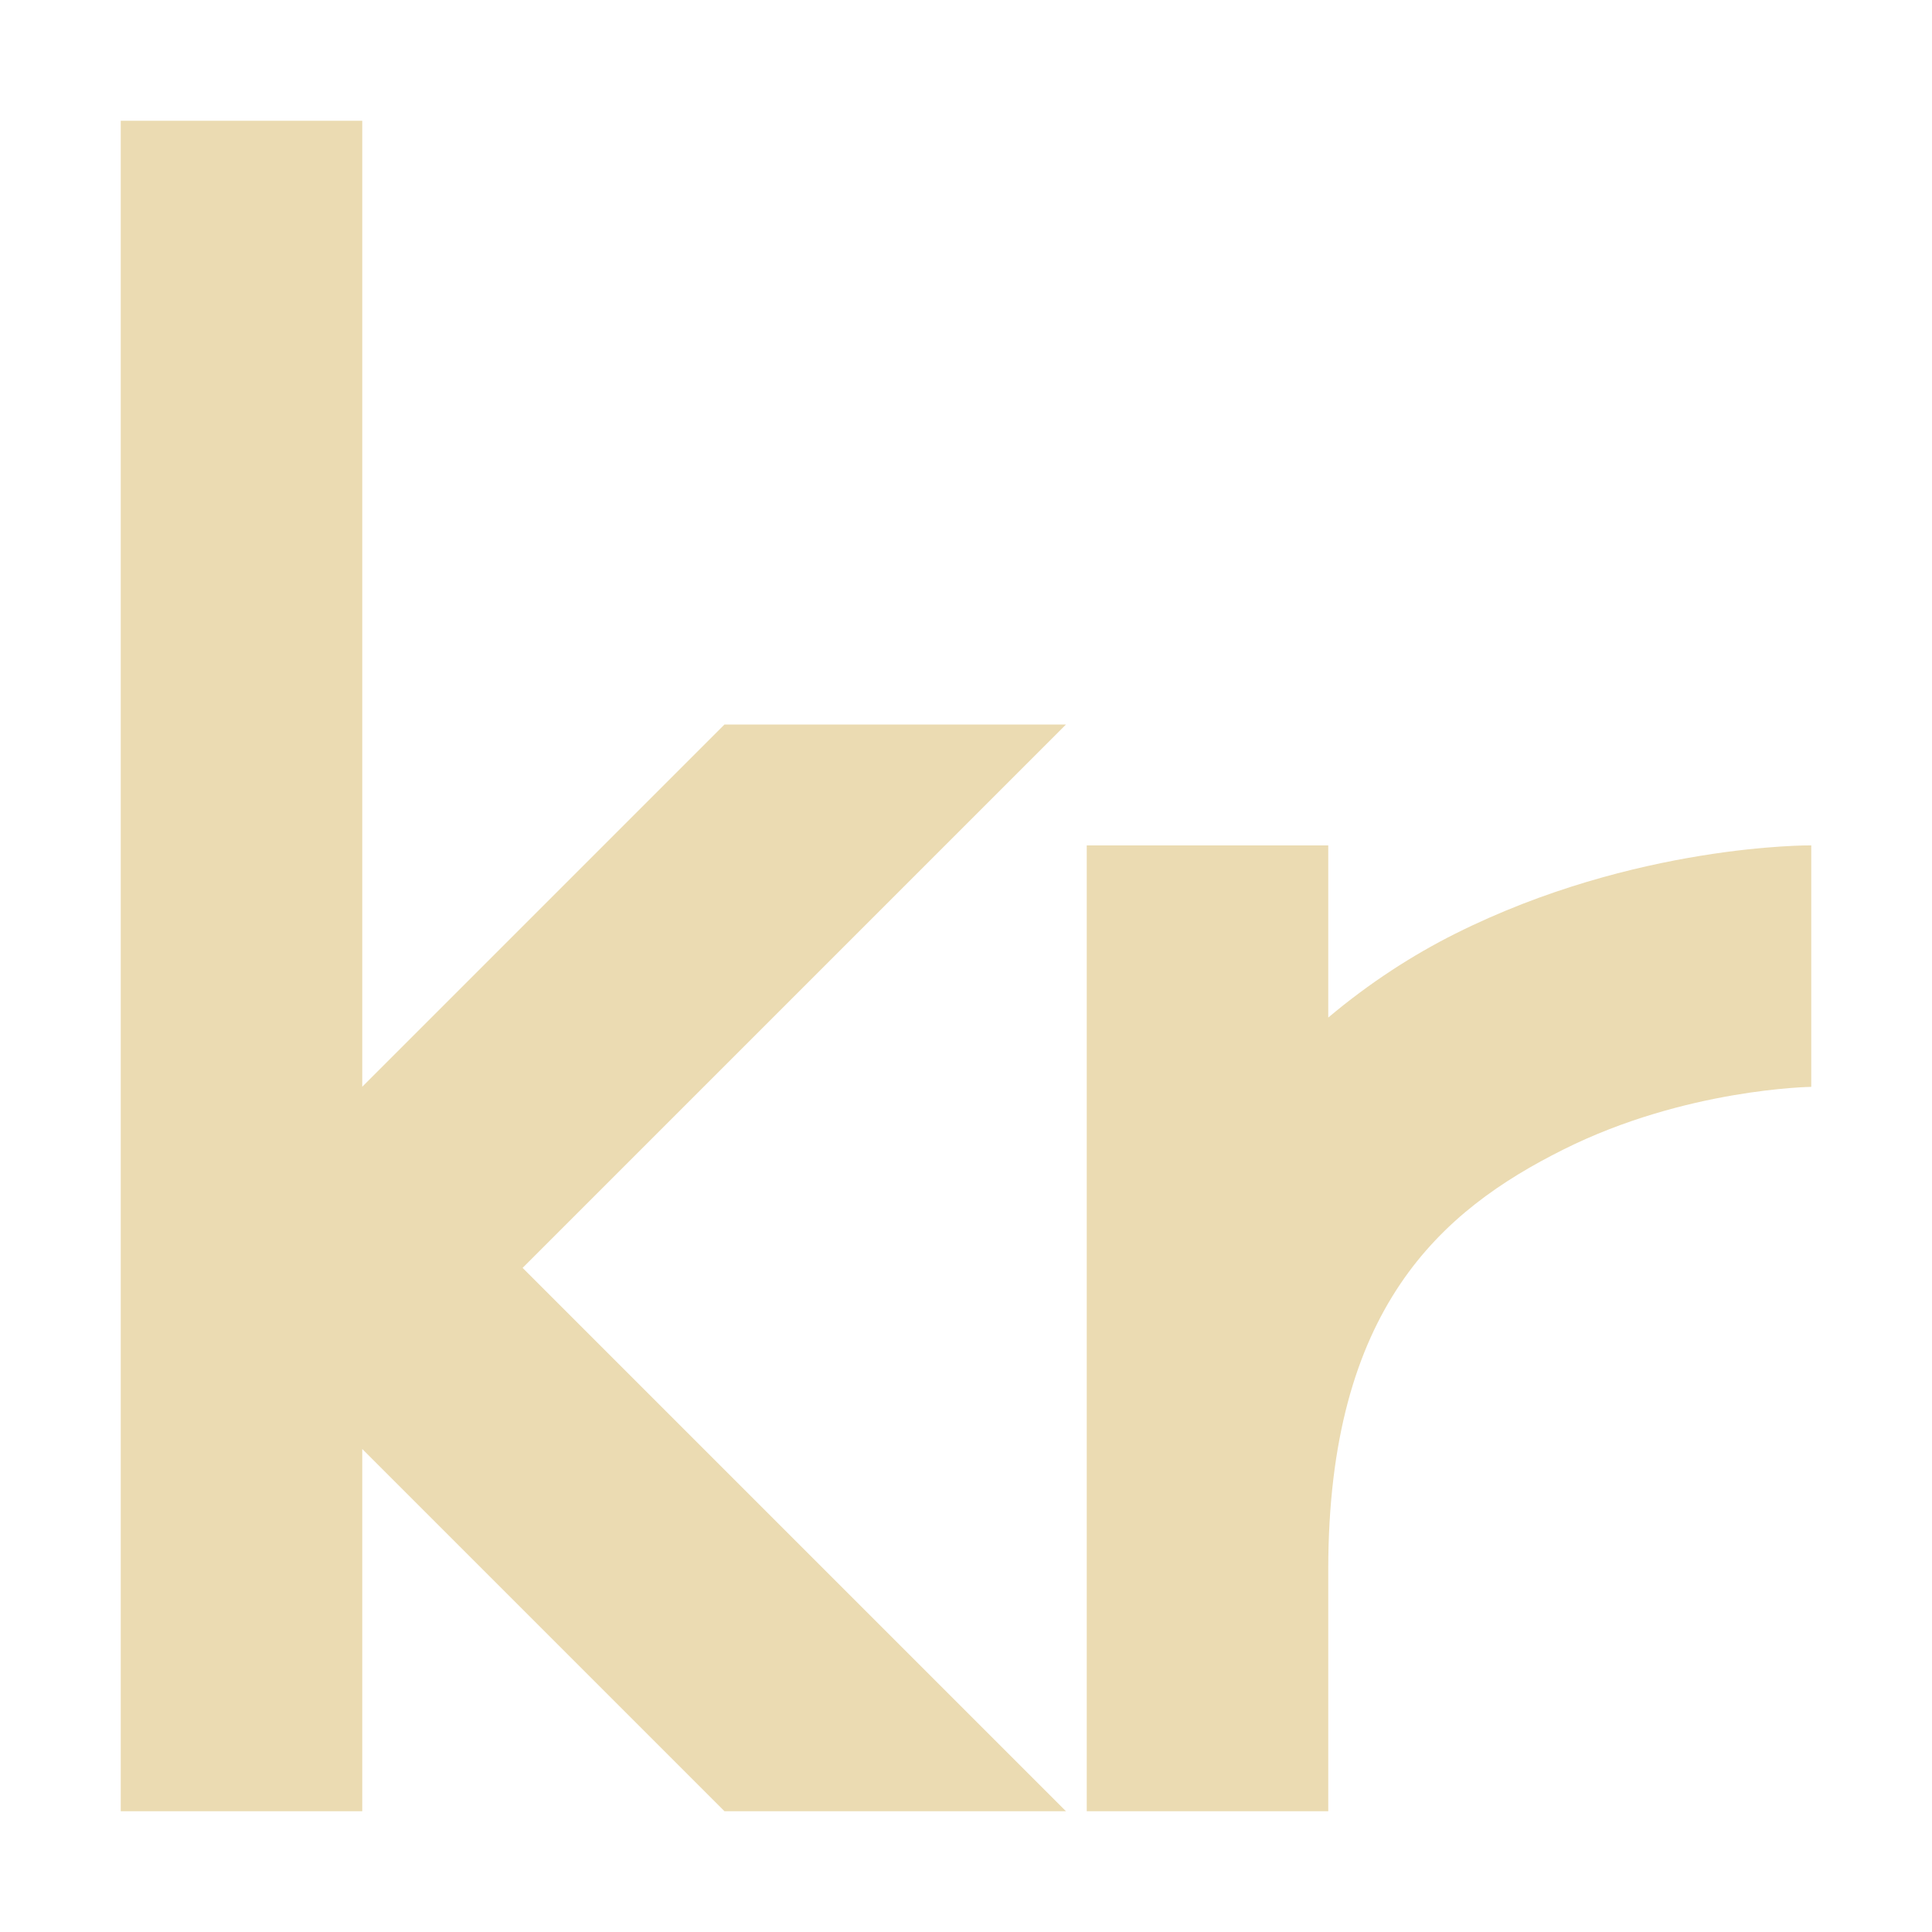
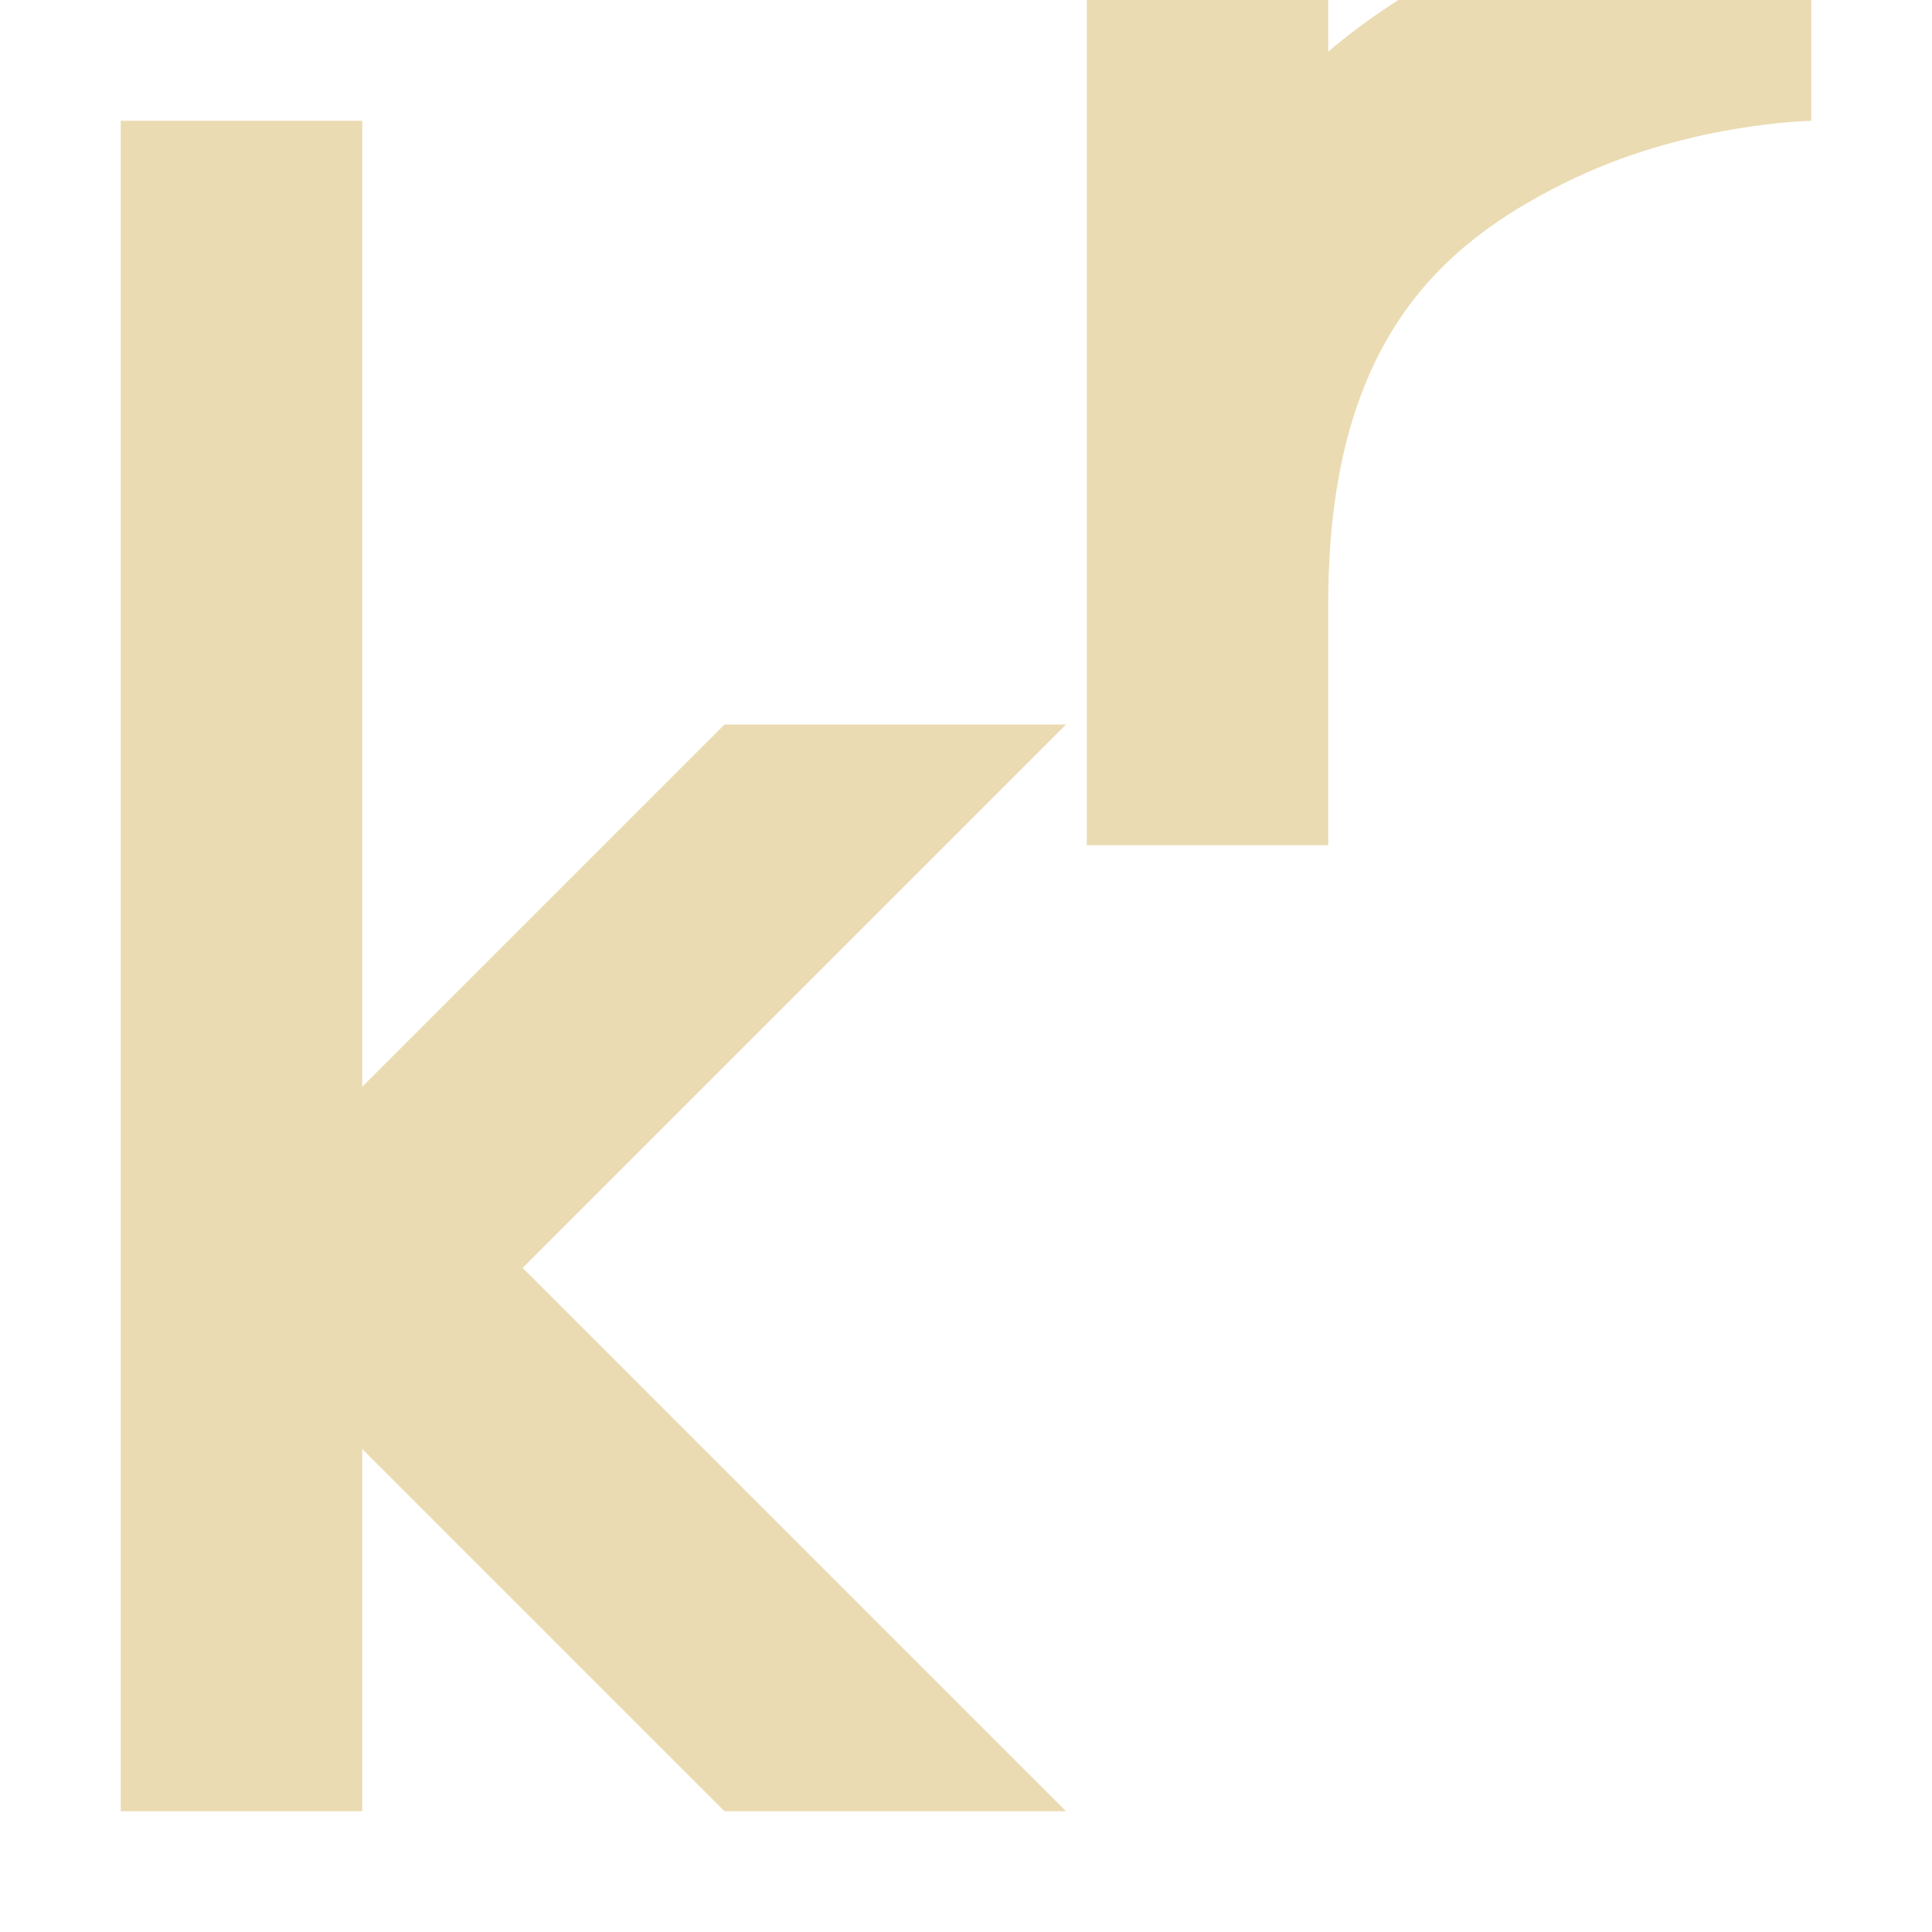
<svg xmlns="http://www.w3.org/2000/svg" width="16" height="16" version="1.1">
  <defs>
    <style id="current-color-scheme" type="text/css">.ColorScheme-Text { color:#ebdbb2; } .ColorScheme-Highlight { color:#458588; }</style>
  </defs>
-   <path class="ColorScheme-Text" d="m1 1v14h2v-3l3 3h2.828l-4.5-4.5 4.5-4.5h-2.828l-3 3v-8h-2zm8 6v8h2v-2c0-2.167 0.936-2.975 1.947-3.48 1.011-0.506 2.053-0.519 2.053-0.519v-2s-1.459-0.014-2.947 0.731c-0.354 0.177-0.712 0.408-1.053 0.695v-1.426h-2z" fill="currentColor" />
+   <path class="ColorScheme-Text" d="m1 1v14h2v-3l3 3h2.828l-4.5-4.5 4.5-4.5h-2.828l-3 3v-8h-2zm8 6h2v-2c0-2.167 0.936-2.975 1.947-3.48 1.011-0.506 2.053-0.519 2.053-0.519v-2s-1.459-0.014-2.947 0.731c-0.354 0.177-0.712 0.408-1.053 0.695v-1.426h-2z" fill="currentColor" />
</svg>